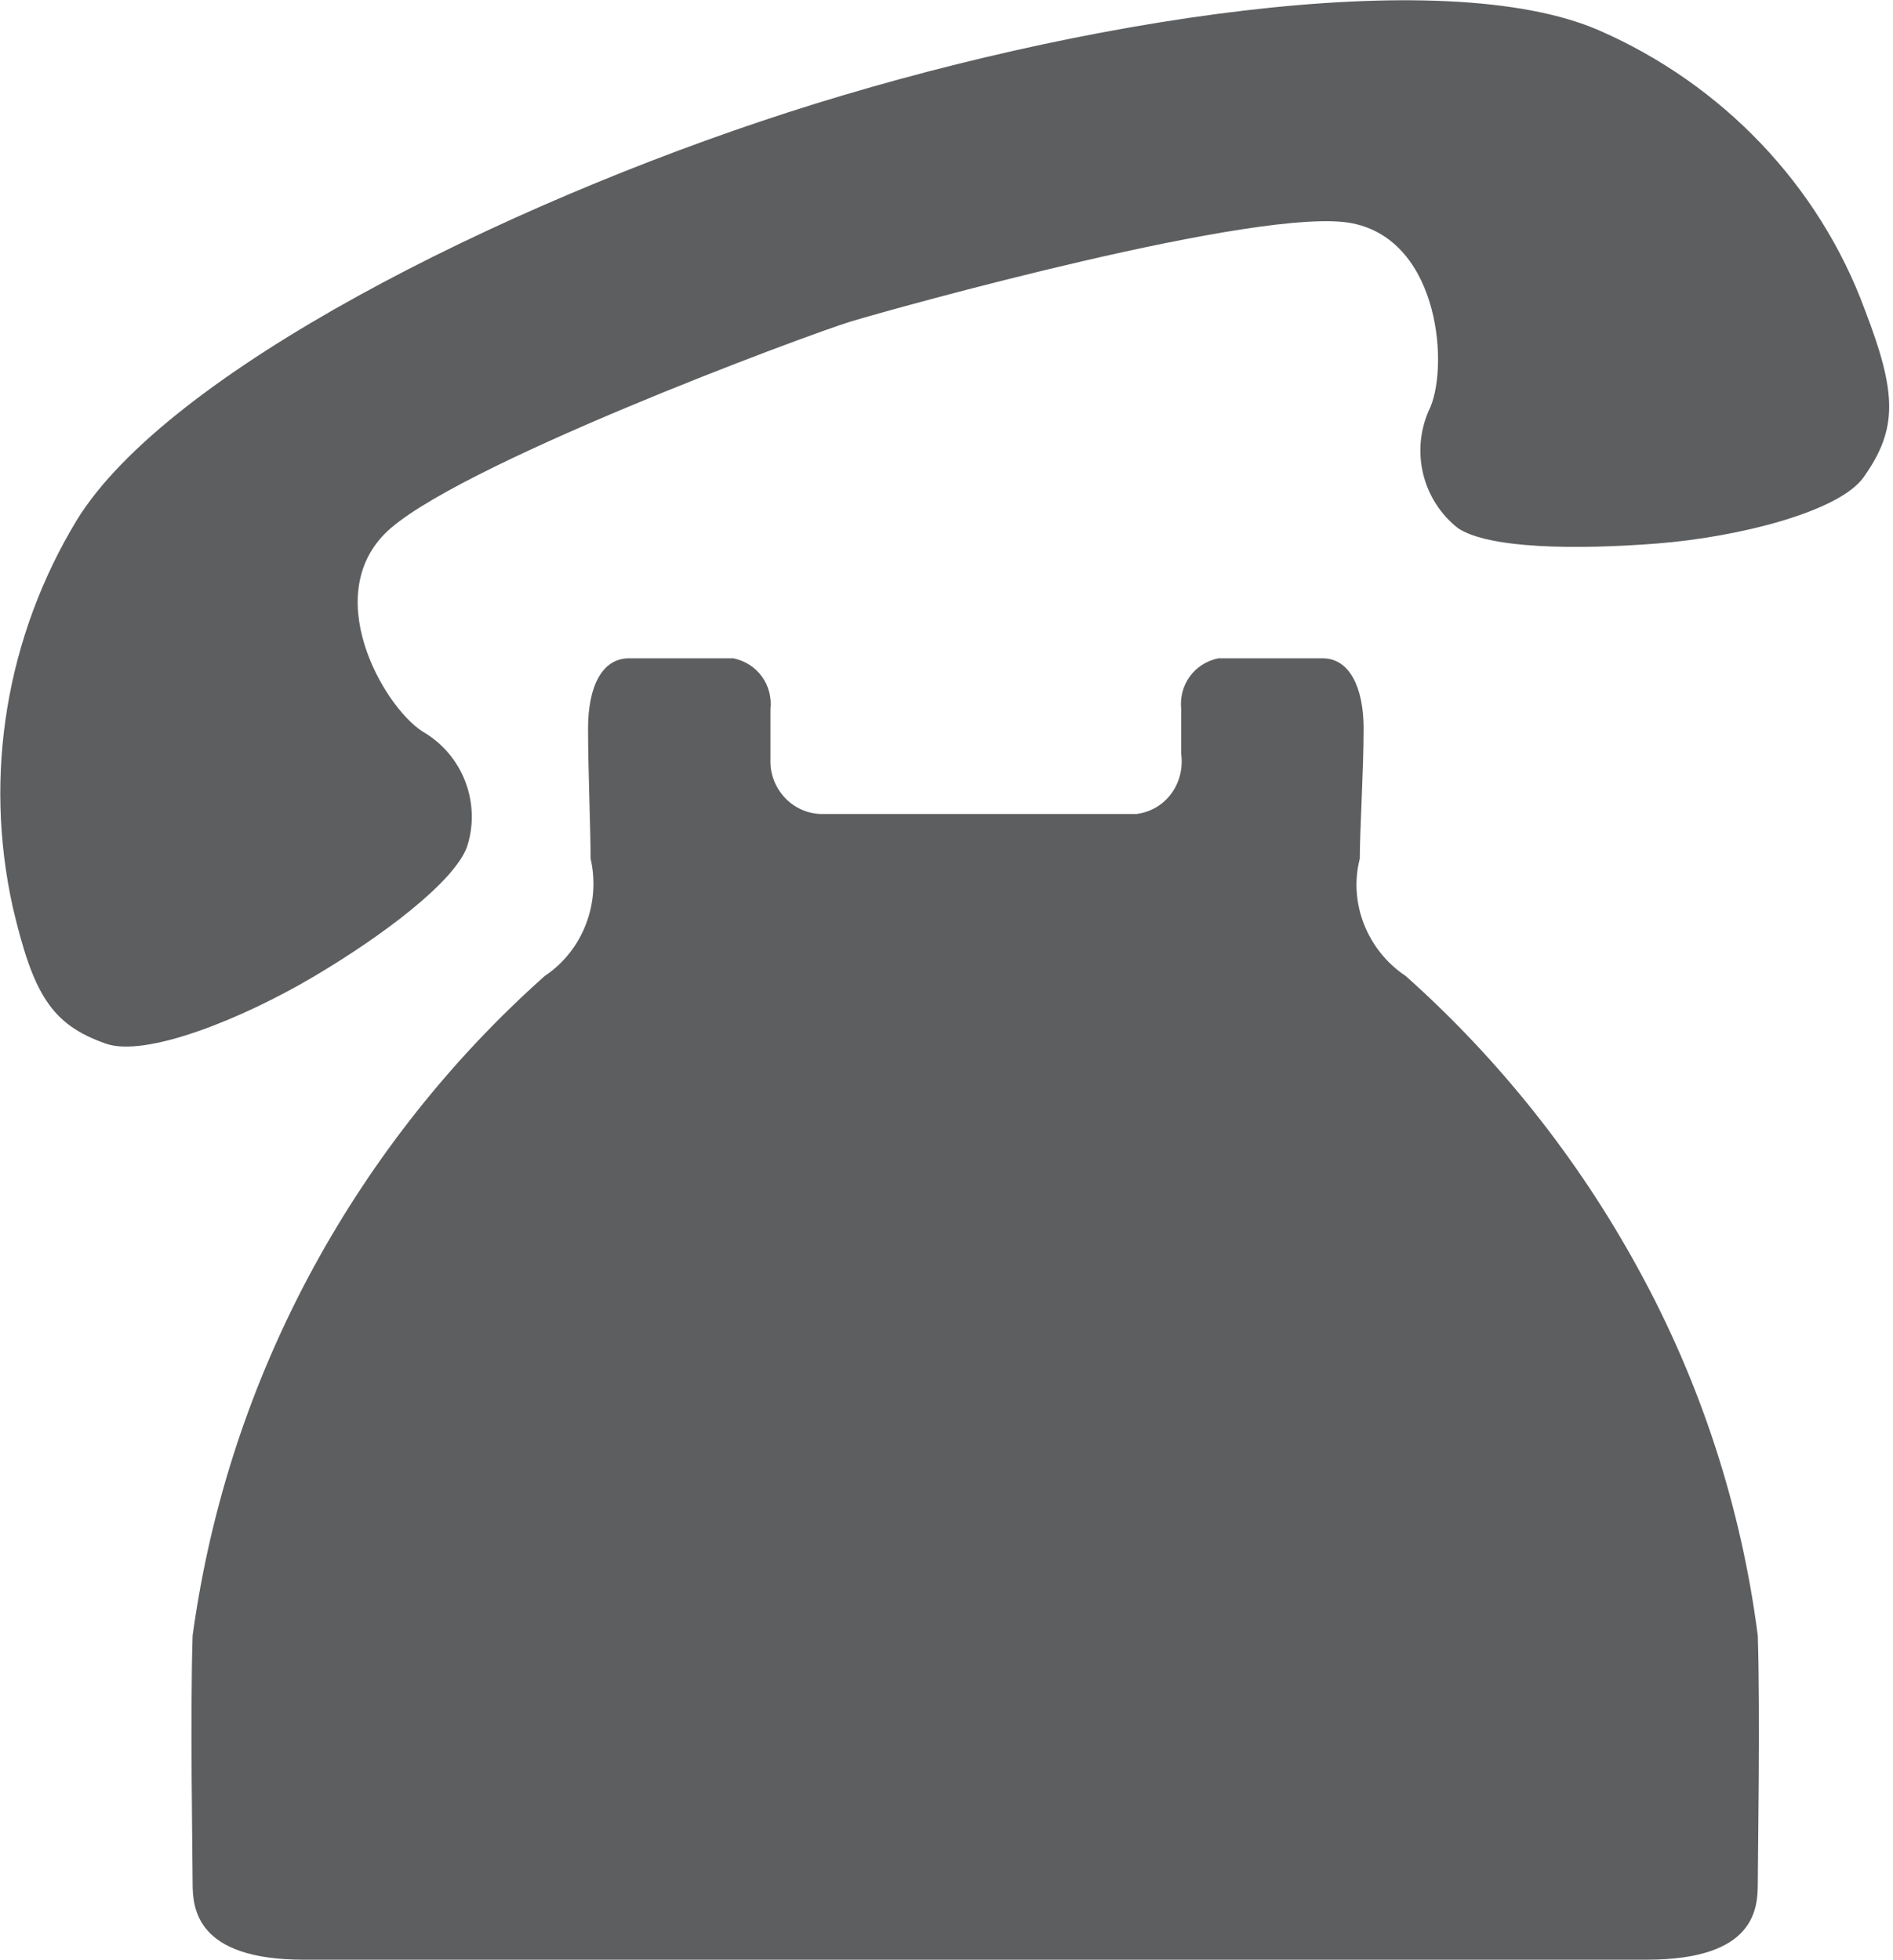
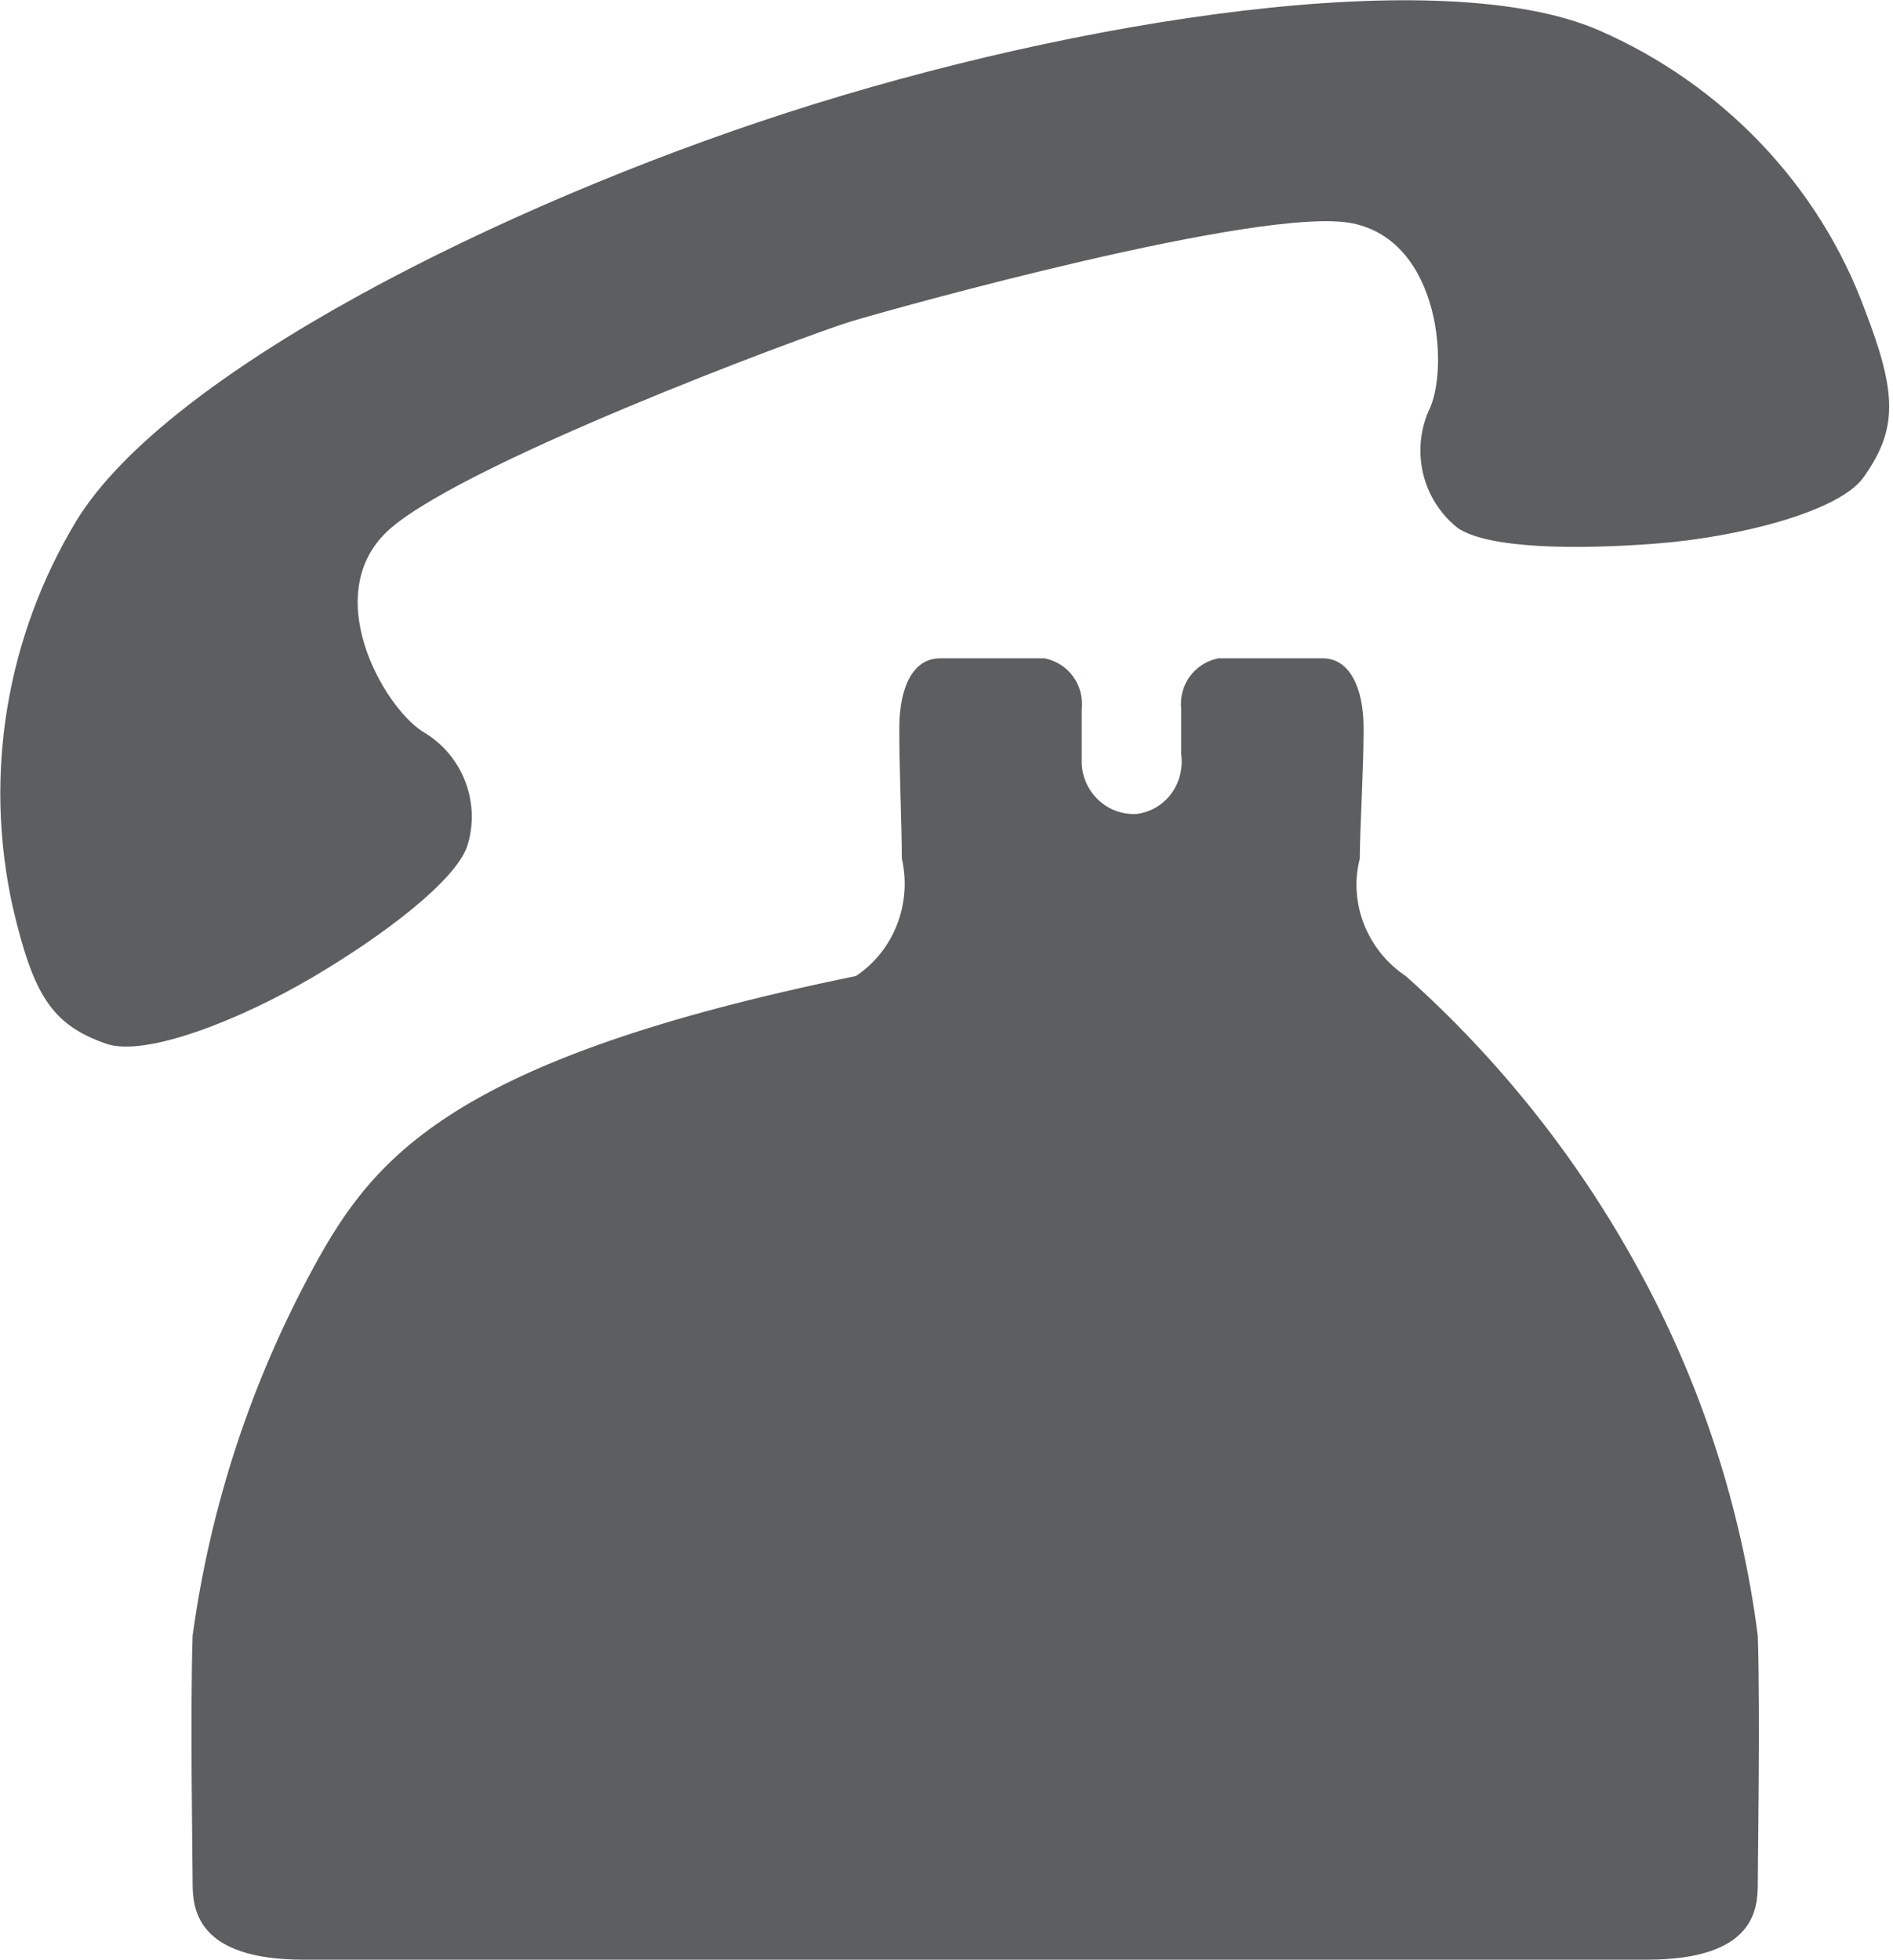
<svg xmlns="http://www.w3.org/2000/svg" version="1.1" id="レイヤー_1" x="0px" y="0px" viewBox="0 0 148.4 153.6" style="enable-background:new 0 0 148.4 153.6;" xml:space="preserve">
  <style type="text/css">
	.st0{fill-rule:evenodd;clip-rule:evenodd;fill:#5D5E5F;}
</style>
-   <path id="tel" class="st0" d="M128.4,99.4c-4.7-8.6-10.9-16.4-18.2-22.9c-3-2-4.5-5.7-3.6-9.2c0-2.2,0.3-7,0.3-10.2  s-1.1-5.5-3.2-5.5h-8.2c-1.9,0.4-3.1,2.1-2.9,4v3.5c0.3,2.3-1.2,4.4-3.5,4.7c-0.1,0-0.3,0-0.4,0H64.3c-2.3-0.1-4-2.1-3.9-4.3  c0-0.1,0-0.3,0-0.4v-3.5c0.2-1.9-1-3.6-2.9-4h-8.2c-2.1,0-3.2,2.2-3.2,5.5c0,3.2,0.2,8,0.2,10.2c0.8,3.5-0.6,7.2-3.6,9.2  C35.4,83,29.3,90.7,24.6,99.3c-4.9,9-8.1,18.7-9.5,28.9c-0.2,6.2,0,17.4,0,19.4s0.3,6,8.7,6h105.3c8.5,0,8.7-4,8.7-6  s0.2-13.2,0-19.4C136.5,118.1,133.3,108.3,128.4,99.4z M125.4,2.4C113.1-3,84.4,1.5,61.8,8.8S13.1,29.2,6,40.8  c-5.5,9.1-7.3,19.9-5,30.3c1.6,6.8,3,9.2,7.3,10.7c3.1,1.1,10.6-1.9,16.2-5.2s11.1-7.5,12.1-10.2c1.1-3.3-0.2-7-3.2-8.9  c-3-1.6-8.3-10.4-3.3-15.6s33.3-15.7,36.6-16.7c3.3-1,32.3-9.1,39.3-7.7c7,1.4,7.6,11.6,6,14.7c-1.4,3.2-0.5,7,2.3,9.2  c2.4,1.6,9.2,1.7,15.6,1.2s14.3-2.5,16.2-5.2c2.7-3.8,2.6-6.6,0.1-13.1C142.6,14.5,135,6.6,125.4,2.4L125.4,2.4z" />
+   <path id="tel" class="st0" d="M128.4,99.4c-4.7-8.6-10.9-16.4-18.2-22.9c-3-2-4.5-5.7-3.6-9.2c0-2.2,0.3-7,0.3-10.2  s-1.1-5.5-3.2-5.5h-8.2c-1.9,0.4-3.1,2.1-2.9,4v3.5c0.3,2.3-1.2,4.4-3.5,4.7c-0.1,0-0.3,0-0.4,0c-2.3-0.1-4-2.1-3.9-4.3  c0-0.1,0-0.3,0-0.4v-3.5c0.2-1.9-1-3.6-2.9-4h-8.2c-2.1,0-3.2,2.2-3.2,5.5c0,3.2,0.2,8,0.2,10.2c0.8,3.5-0.6,7.2-3.6,9.2  C35.4,83,29.3,90.7,24.6,99.3c-4.9,9-8.1,18.7-9.5,28.9c-0.2,6.2,0,17.4,0,19.4s0.3,6,8.7,6h105.3c8.5,0,8.7-4,8.7-6  s0.2-13.2,0-19.4C136.5,118.1,133.3,108.3,128.4,99.4z M125.4,2.4C113.1-3,84.4,1.5,61.8,8.8S13.1,29.2,6,40.8  c-5.5,9.1-7.3,19.9-5,30.3c1.6,6.8,3,9.2,7.3,10.7c3.1,1.1,10.6-1.9,16.2-5.2s11.1-7.5,12.1-10.2c1.1-3.3-0.2-7-3.2-8.9  c-3-1.6-8.3-10.4-3.3-15.6s33.3-15.7,36.6-16.7c3.3-1,32.3-9.1,39.3-7.7c7,1.4,7.6,11.6,6,14.7c-1.4,3.2-0.5,7,2.3,9.2  c2.4,1.6,9.2,1.7,15.6,1.2s14.3-2.5,16.2-5.2c2.7-3.8,2.6-6.6,0.1-13.1C142.6,14.5,135,6.6,125.4,2.4L125.4,2.4z" />
</svg>